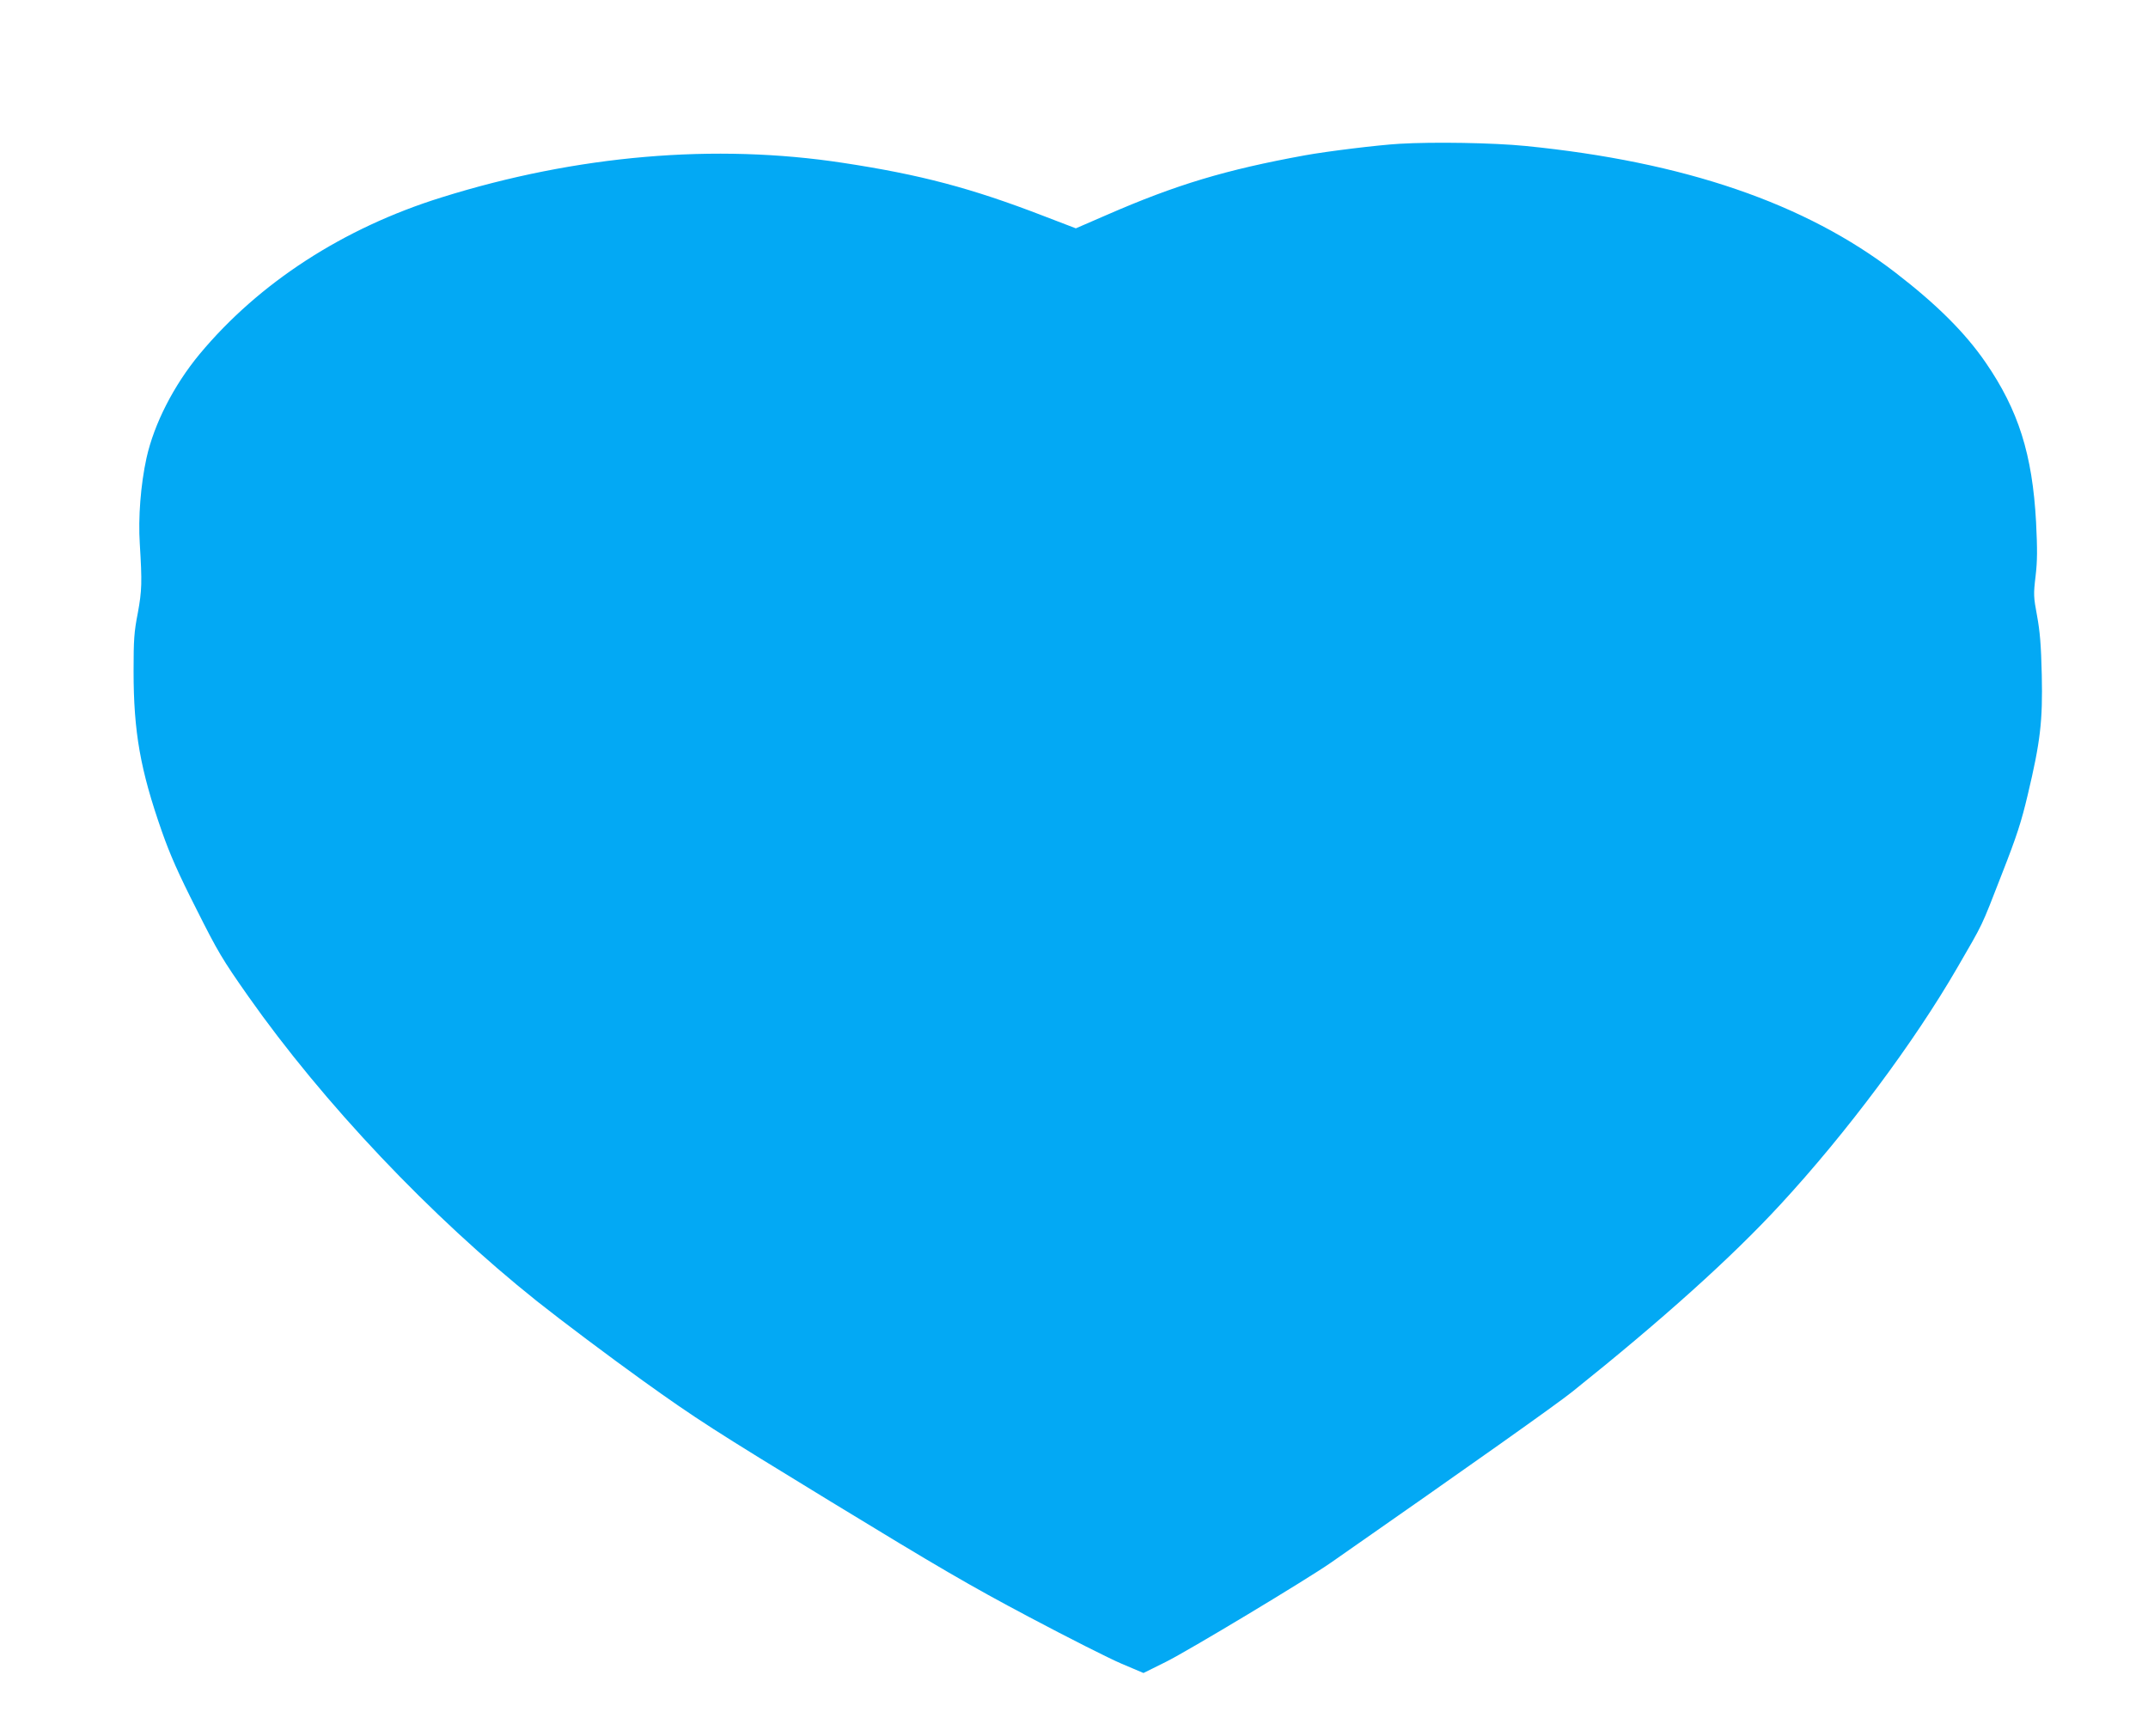
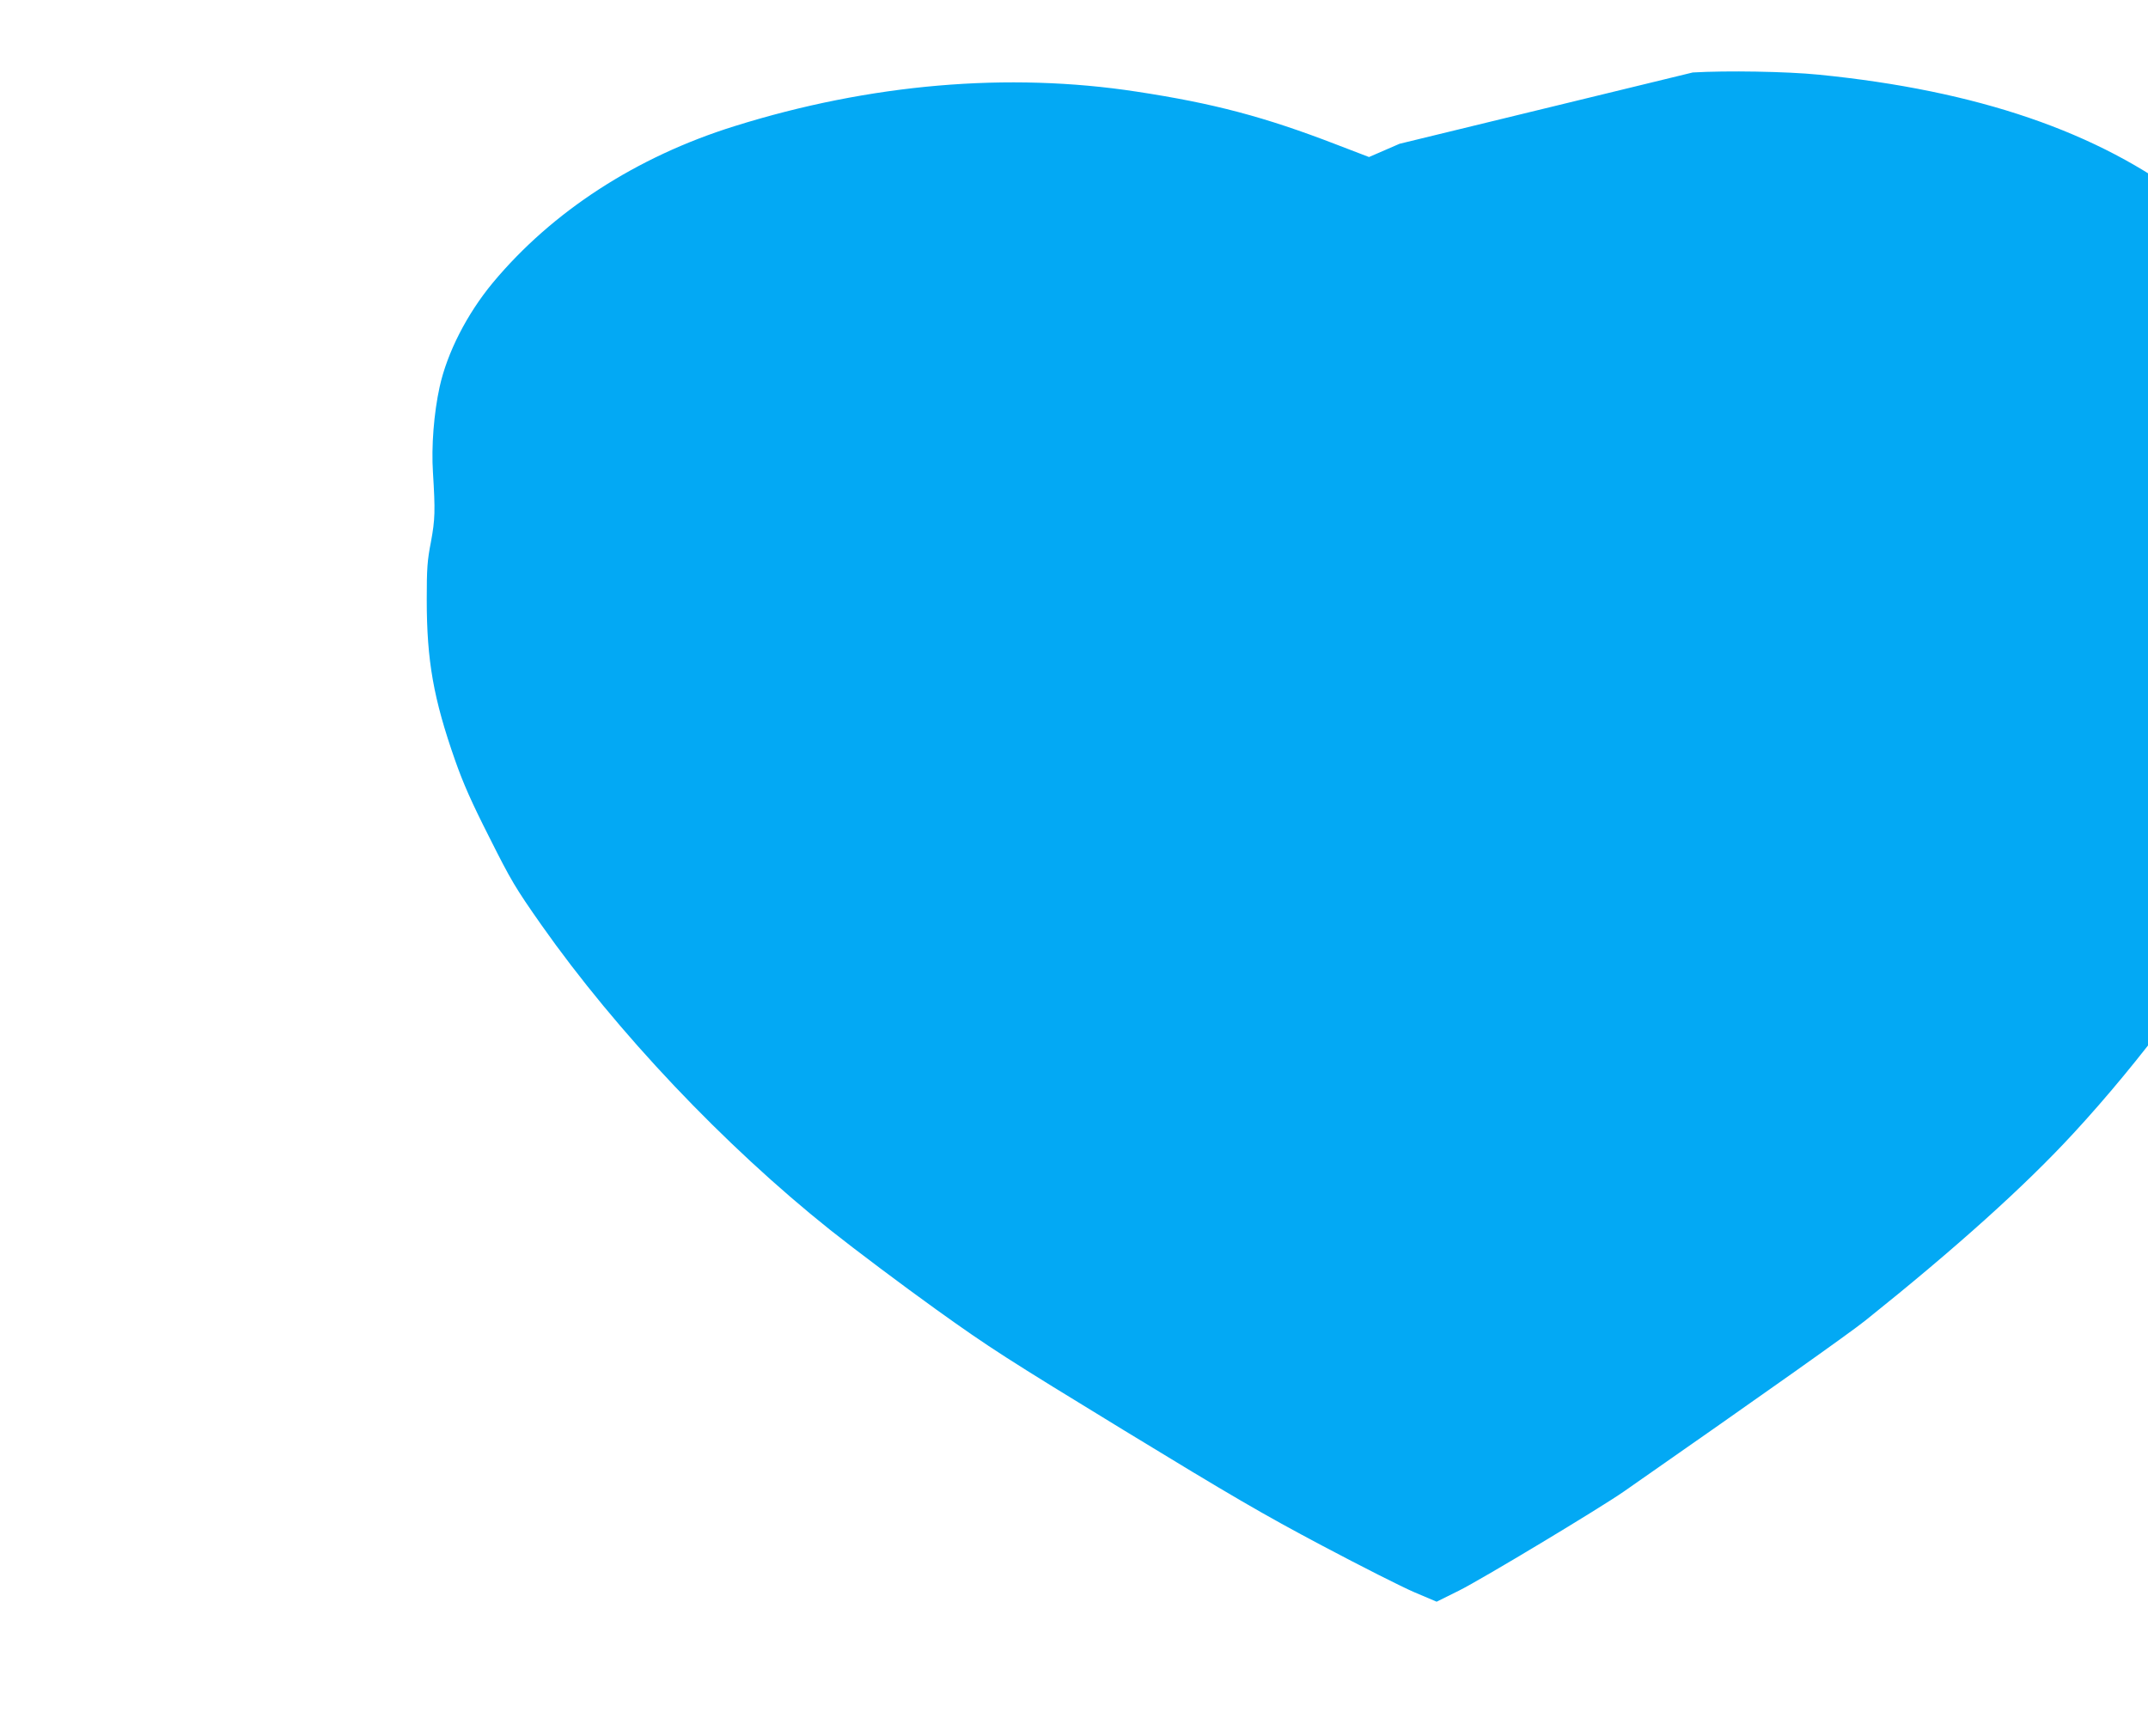
<svg xmlns="http://www.w3.org/2000/svg" version="1.0" width="1280pt" height="1035pt" viewBox="0 0 1280 1035" preserveAspectRatio="xMidYMid meet">
  <g transform="translate(0,1035) scale(0.1,-0.1)" fill="#03a9f4" stroke="none">
-     <path d="M8340 9493 c-124 -7 -434 -45 -565 -69 -471 -86 -765 -174 -1182 -356 l-182 -79 -193 74 c-430 166 -733 246 -1193 316 -763 117 -1587 47 -2395 -206 -584 -182 -1086 -508 -1440 -933 -155 -187 -272 -417 -317 -620 -35 -159 -50 -358 -40 -511 14 -230 13 -278 -12 -414 -22 -112 -25 -159 -25 -345 0 -363 40 -589 169 -957 49 -139 97 -248 205 -461 129 -257 154 -299 309 -520 449 -638 1088 -1313 1721 -1818 151 -120 435 -333 630 -473 322 -231 426 -297 1120 -721 644 -393 831 -502 1182 -688 230 -122 477 -247 550 -278 l132 -56 133 66 c133 66 841 492 983 591 840 586 1348 946 1440 1020 536 429 949 800 1240 1116 395 428 796 966 1053 1410 159 275 139 232 265 556 91 232 117 314 155 474 76 319 90 442 84 716 -4 179 -11 259 -28 352 -21 113 -22 127 -9 236 11 93 11 159 3 323 -22 404 -105 667 -301 952 -122 177 -289 344 -537 535 -536 413 -1259 661 -2205 755 -191 19 -548 25 -750 13z" />
+     <path d="M8340 9493 l-182 -79 -193 74 c-430 166 -733 246 -1193 316 -763 117 -1587 47 -2395 -206 -584 -182 -1086 -508 -1440 -933 -155 -187 -272 -417 -317 -620 -35 -159 -50 -358 -40 -511 14 -230 13 -278 -12 -414 -22 -112 -25 -159 -25 -345 0 -363 40 -589 169 -957 49 -139 97 -248 205 -461 129 -257 154 -299 309 -520 449 -638 1088 -1313 1721 -1818 151 -120 435 -333 630 -473 322 -231 426 -297 1120 -721 644 -393 831 -502 1182 -688 230 -122 477 -247 550 -278 l132 -56 133 66 c133 66 841 492 983 591 840 586 1348 946 1440 1020 536 429 949 800 1240 1116 395 428 796 966 1053 1410 159 275 139 232 265 556 91 232 117 314 155 474 76 319 90 442 84 716 -4 179 -11 259 -28 352 -21 113 -22 127 -9 236 11 93 11 159 3 323 -22 404 -105 667 -301 952 -122 177 -289 344 -537 535 -536 413 -1259 661 -2205 755 -191 19 -548 25 -750 13z" />
  </g>
</svg>